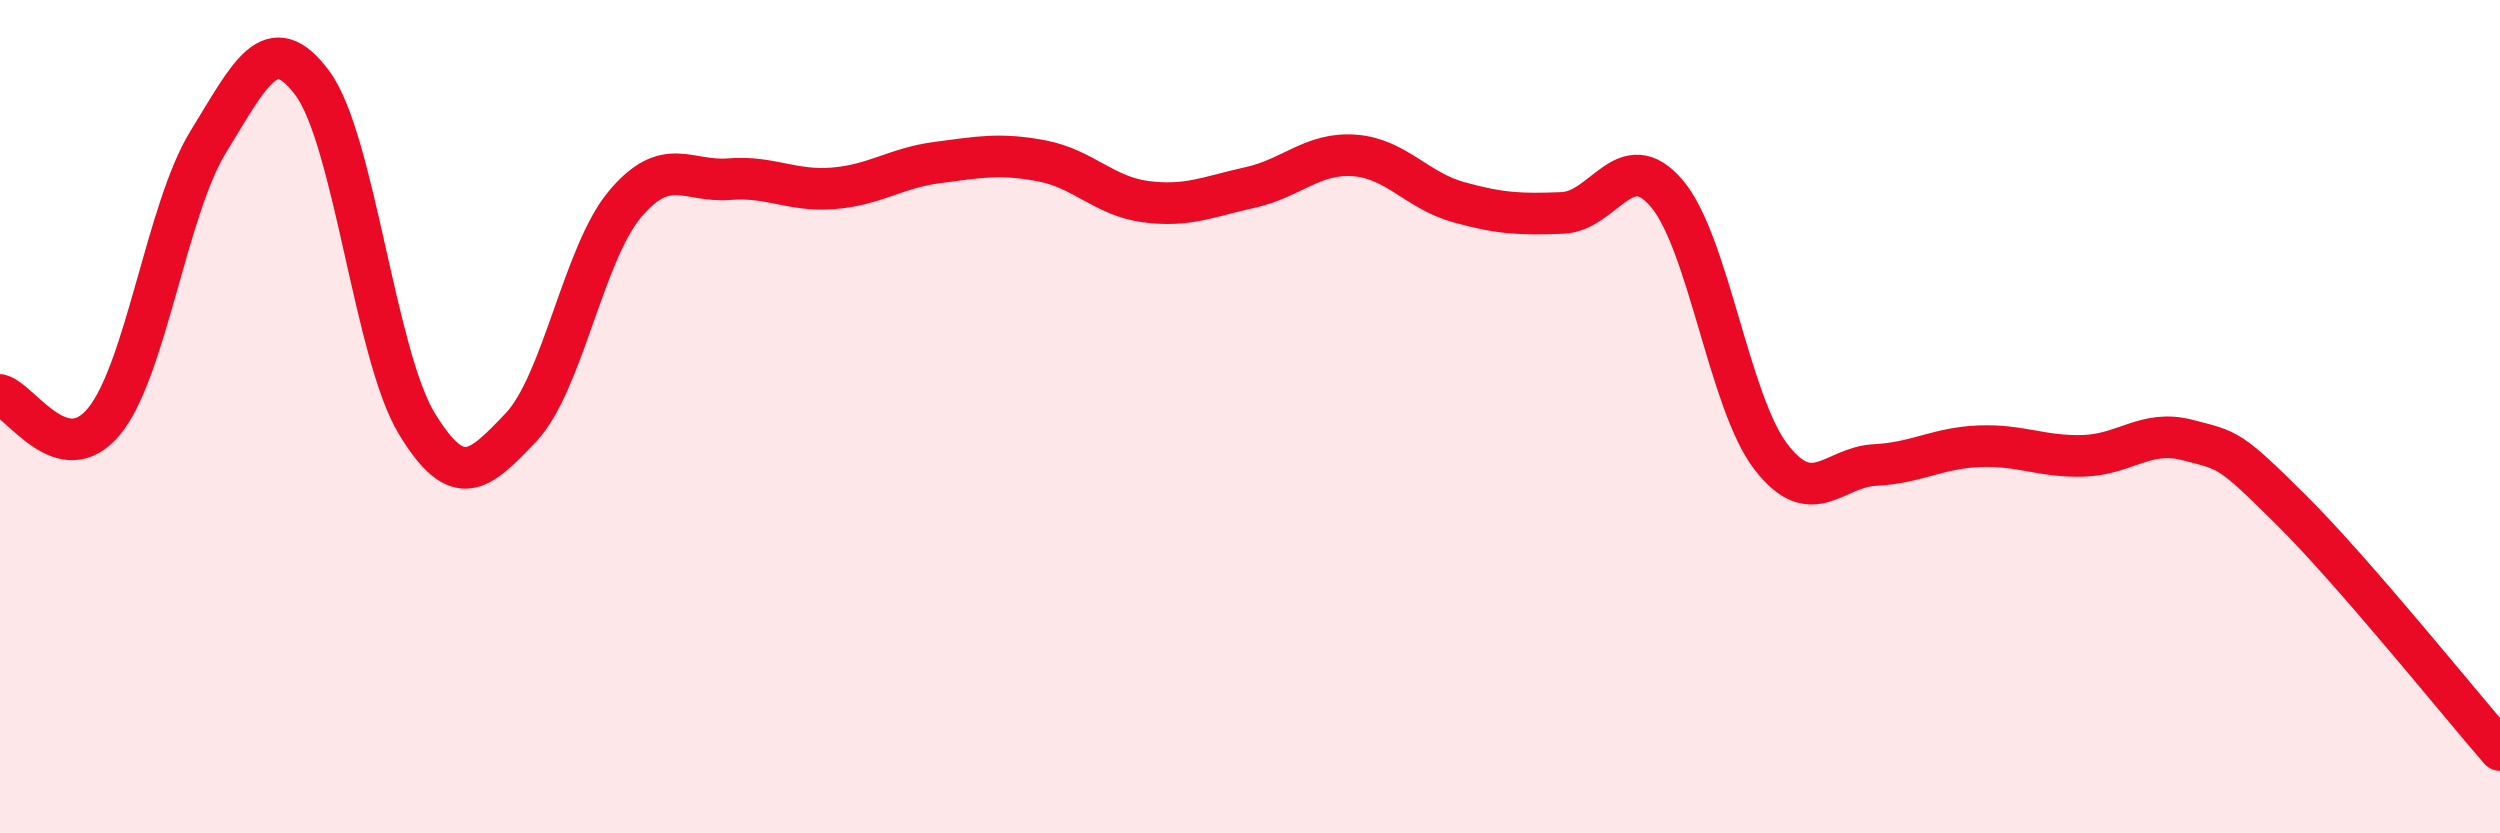
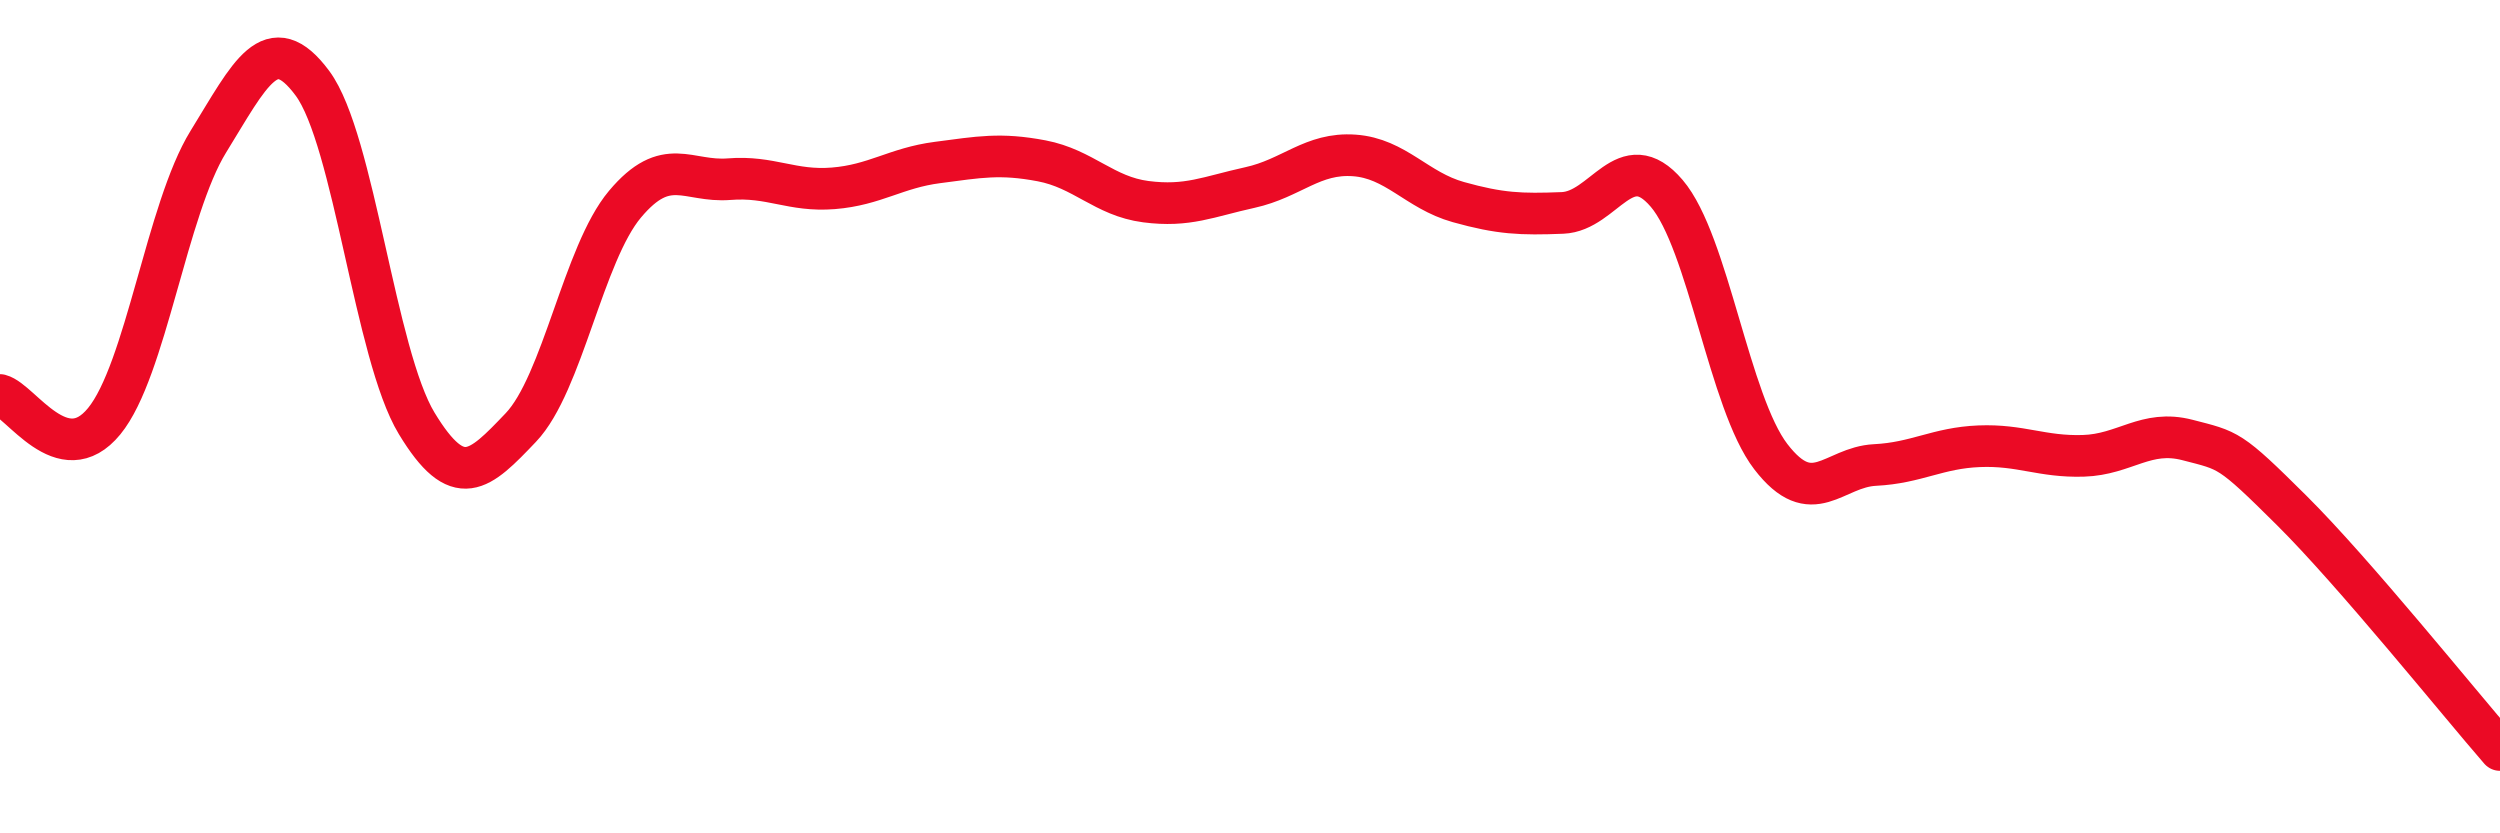
<svg xmlns="http://www.w3.org/2000/svg" width="60" height="20" viewBox="0 0 60 20">
-   <path d="M 0,9.48 C 0.5,9.61 1.5,11.33 2.5,10.11 C 3.5,8.89 4,5.02 5,3.4 C 6,1.78 6.5,0.65 7.5,2 C 8.5,3.35 9,8.51 10,10.16 C 11,11.81 11.5,11.31 12.5,10.26 C 13.5,9.21 14,6.09 15,4.9 C 16,3.71 16.5,4.38 17.5,4.3 C 18.5,4.22 19,4.6 20,4.52 C 21,4.44 21.5,4.03 22.5,3.9 C 23.5,3.77 24,3.67 25,3.86 C 26,4.05 26.5,4.71 27.5,4.84 C 28.5,4.97 29,4.72 30,4.5 C 31,4.28 31.5,3.66 32.5,3.73 C 33.5,3.8 34,4.57 35,4.85 C 36,5.13 36.5,5.15 37.5,5.11 C 38.5,5.07 39,3.47 40,4.64 C 41,5.81 41.5,9.66 42.5,10.96 C 43.5,12.26 44,11.21 45,11.16 C 46,11.11 46.5,10.75 47.5,10.71 C 48.5,10.67 49,10.97 50,10.94 C 51,10.91 51.5,10.3 52.5,10.56 C 53.5,10.82 53.5,10.76 55,12.25 C 56.5,13.74 59,16.85 60,18L60 20L0 20Z" fill="#EB0A25" opacity="0.1" stroke-linecap="round" stroke-linejoin="round" />
  <path d="M 0,9.48 C 0.5,9.61 1.5,11.33 2.5,10.11 C 3.5,8.89 4,5.02 5,3.4 C 6,1.78 6.5,0.65 7.5,2 C 8.5,3.35 9,8.51 10,10.16 C 11,11.81 11.5,11.31 12.5,10.26 C 13.5,9.21 14,6.09 15,4.9 C 16,3.71 16.5,4.38 17.5,4.3 C 18.5,4.22 19,4.6 20,4.52 C 21,4.44 21.5,4.03 22.5,3.9 C 23.5,3.77 24,3.67 25,3.86 C 26,4.05 26.5,4.71 27.5,4.84 C 28.5,4.97 29,4.72 30,4.5 C 31,4.28 31.5,3.66 32.5,3.73 C 33.5,3.8 34,4.57 35,4.85 C 36,5.13 36.5,5.15 37.5,5.11 C 38.5,5.07 39,3.47 40,4.64 C 41,5.81 41.5,9.66 42.5,10.96 C 43.5,12.26 44,11.21 45,11.16 C 46,11.11 46.5,10.75 47.5,10.71 C 48.5,10.67 49,10.97 50,10.94 C 51,10.91 51.5,10.3 52.5,10.56 C 53.5,10.82 53.5,10.76 55,12.25 C 56.5,13.74 59,16.85 60,18" stroke="#EB0A25" stroke-width="1" fill="none" stroke-linecap="round" stroke-linejoin="round" />
</svg>